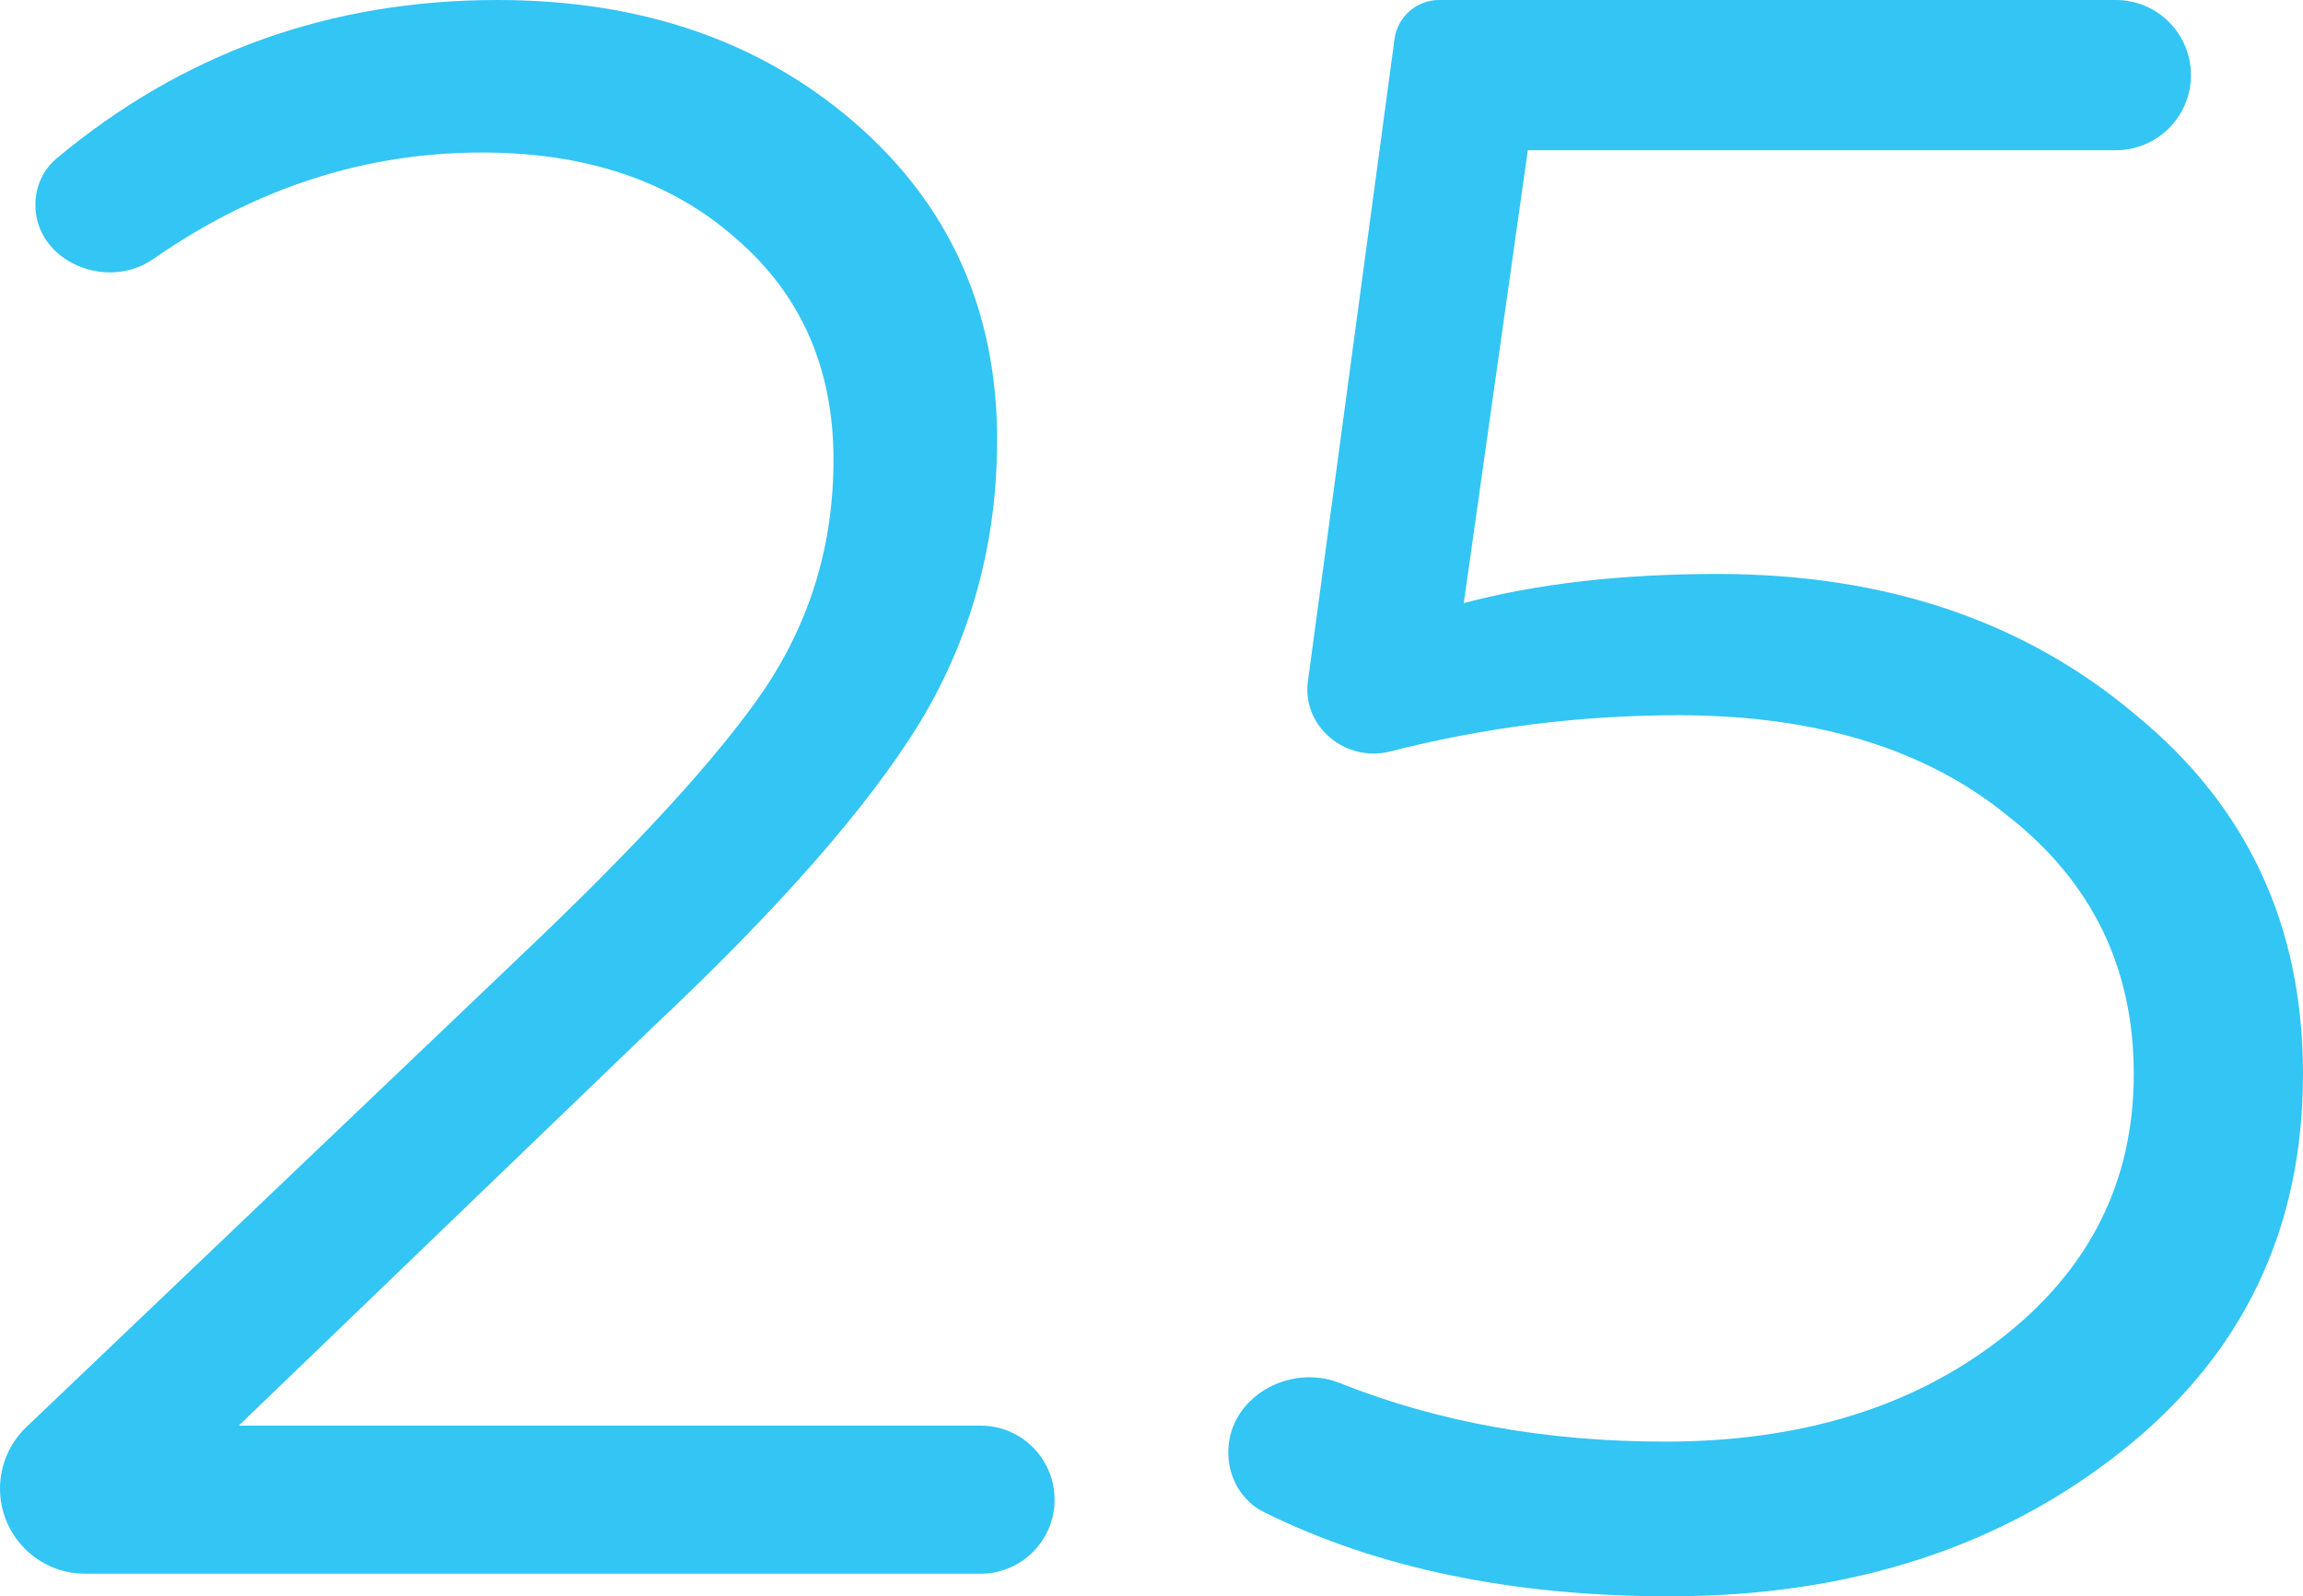
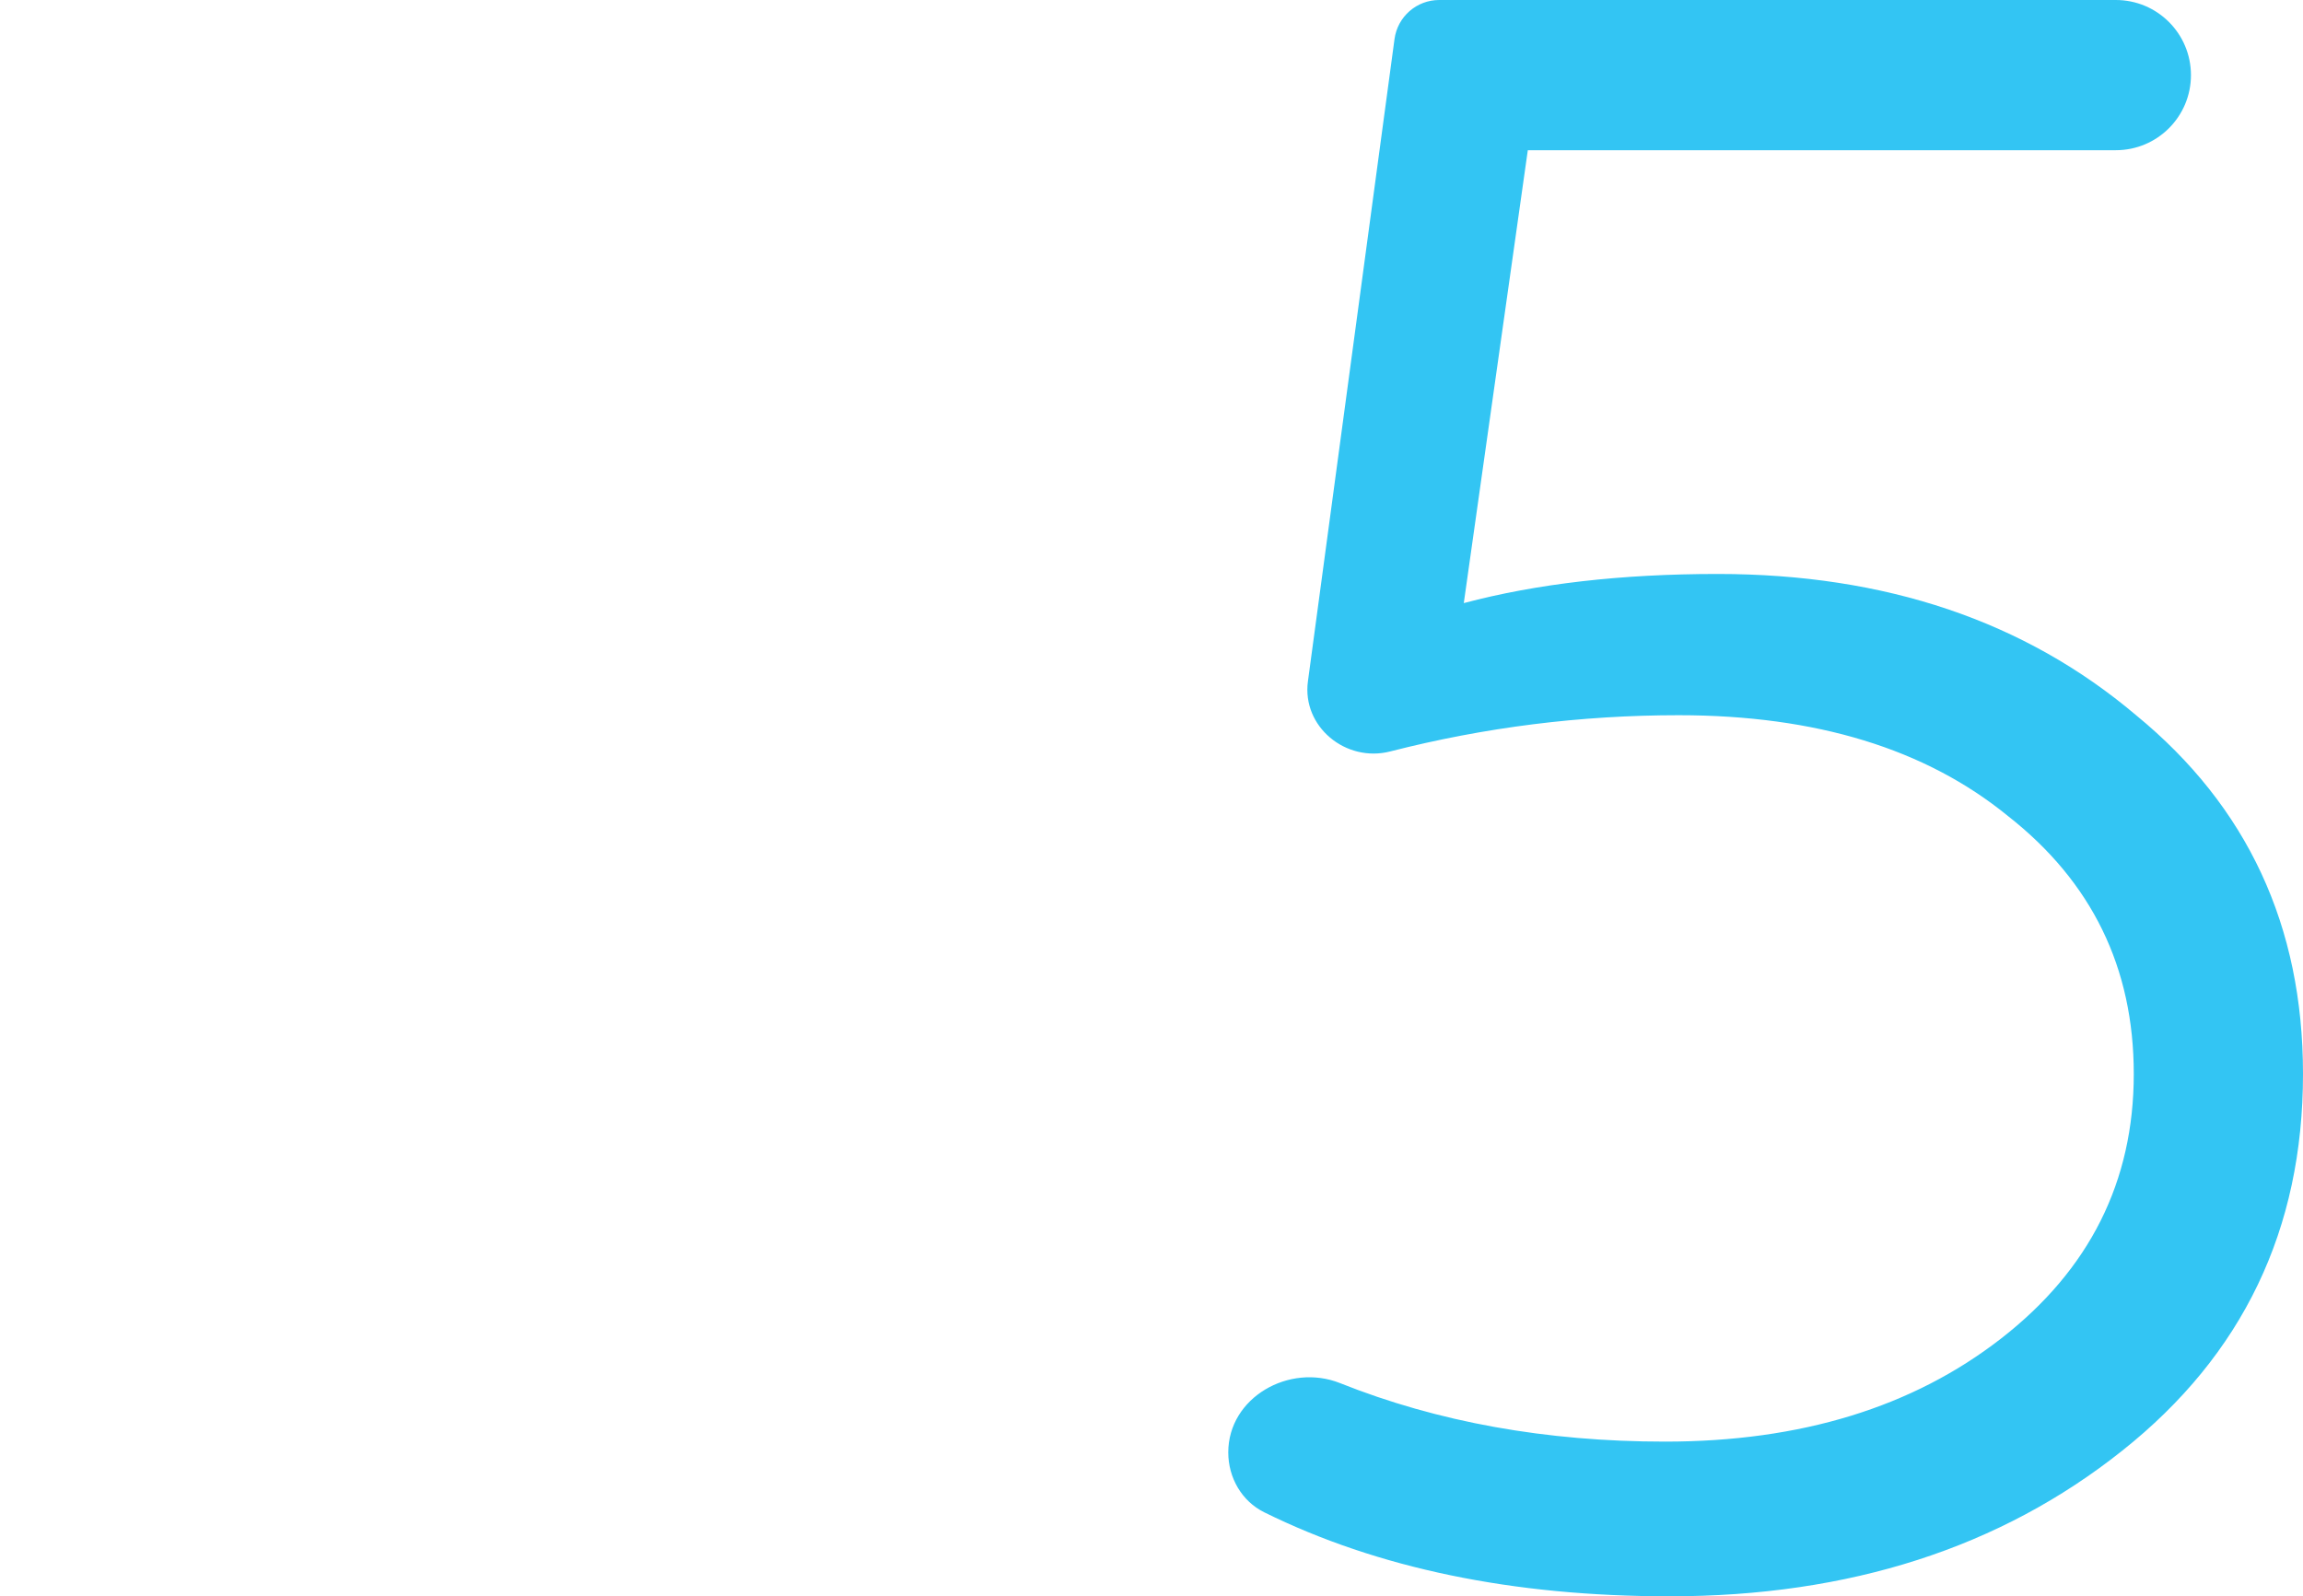
<svg xmlns="http://www.w3.org/2000/svg" width="75" height="52" viewBox="0 0 75 52" fill="none">
-   <path d="M34.344 48.852C34.344 50.184 33.264 51.264 31.932 51.264H2.773C1.241 51.264 0 50.023 0 48.491V48.491C0 47.733 0.311 47.008 0.859 46.485L16.992 31.104C20.736 27.552 23.352 24.696 24.84 22.536C26.376 20.28 27.144 17.76 27.144 14.976C27.144 12 26.088 9.6 23.976 7.776C21.864 5.904 19.104 4.968 15.696 4.968C11.88 4.968 8.309 6.126 4.985 8.441C3.474 9.493 1.152 8.515 1.152 6.673V6.673C1.152 6.092 1.396 5.534 1.842 5.162C5.962 1.72 10.747 0 16.2 0C20.856 0 24.72 1.32 27.792 3.96C30.912 6.648 32.472 10.104 32.472 14.328C32.472 17.688 31.632 20.76 29.952 23.544C28.272 26.28 25.392 29.568 21.312 33.408L7.776 46.44H31.932C33.264 46.44 34.344 47.52 34.344 48.852V48.852Z" fill="#33C5F3" />
  <path d="M54.372 52C49.265 52 44.865 51.088 41.173 49.264C40.436 48.9 40 48.133 40 47.312V47.312C40 45.526 41.983 44.394 43.642 45.056C46.826 46.326 50.353 46.961 54.223 46.961C58.642 46.961 62.291 45.841 65.17 43.601C68.05 41.361 69.489 38.489 69.489 34.983C69.489 31.526 68.124 28.727 65.394 26.584C62.713 24.393 59.138 23.298 54.67 23.298C51.482 23.298 48.349 23.691 45.272 24.479C43.828 24.848 42.395 23.671 42.594 22.194L45.414 1.273C45.512 0.544 46.134 0 46.869 0H68.904C70.256 0 71.351 1.095 71.351 2.447V2.447C71.351 3.798 70.256 4.893 68.904 4.893H49.755L47.67 19.646C50.053 19.013 52.809 18.697 55.936 18.697C61.397 18.697 65.94 20.23 69.564 23.298C73.188 26.268 75 30.163 75 34.983C75 40.047 73.039 44.137 69.117 47.253C65.145 50.418 60.23 52 54.372 52Z" fill="#33C5F3" />
</svg>